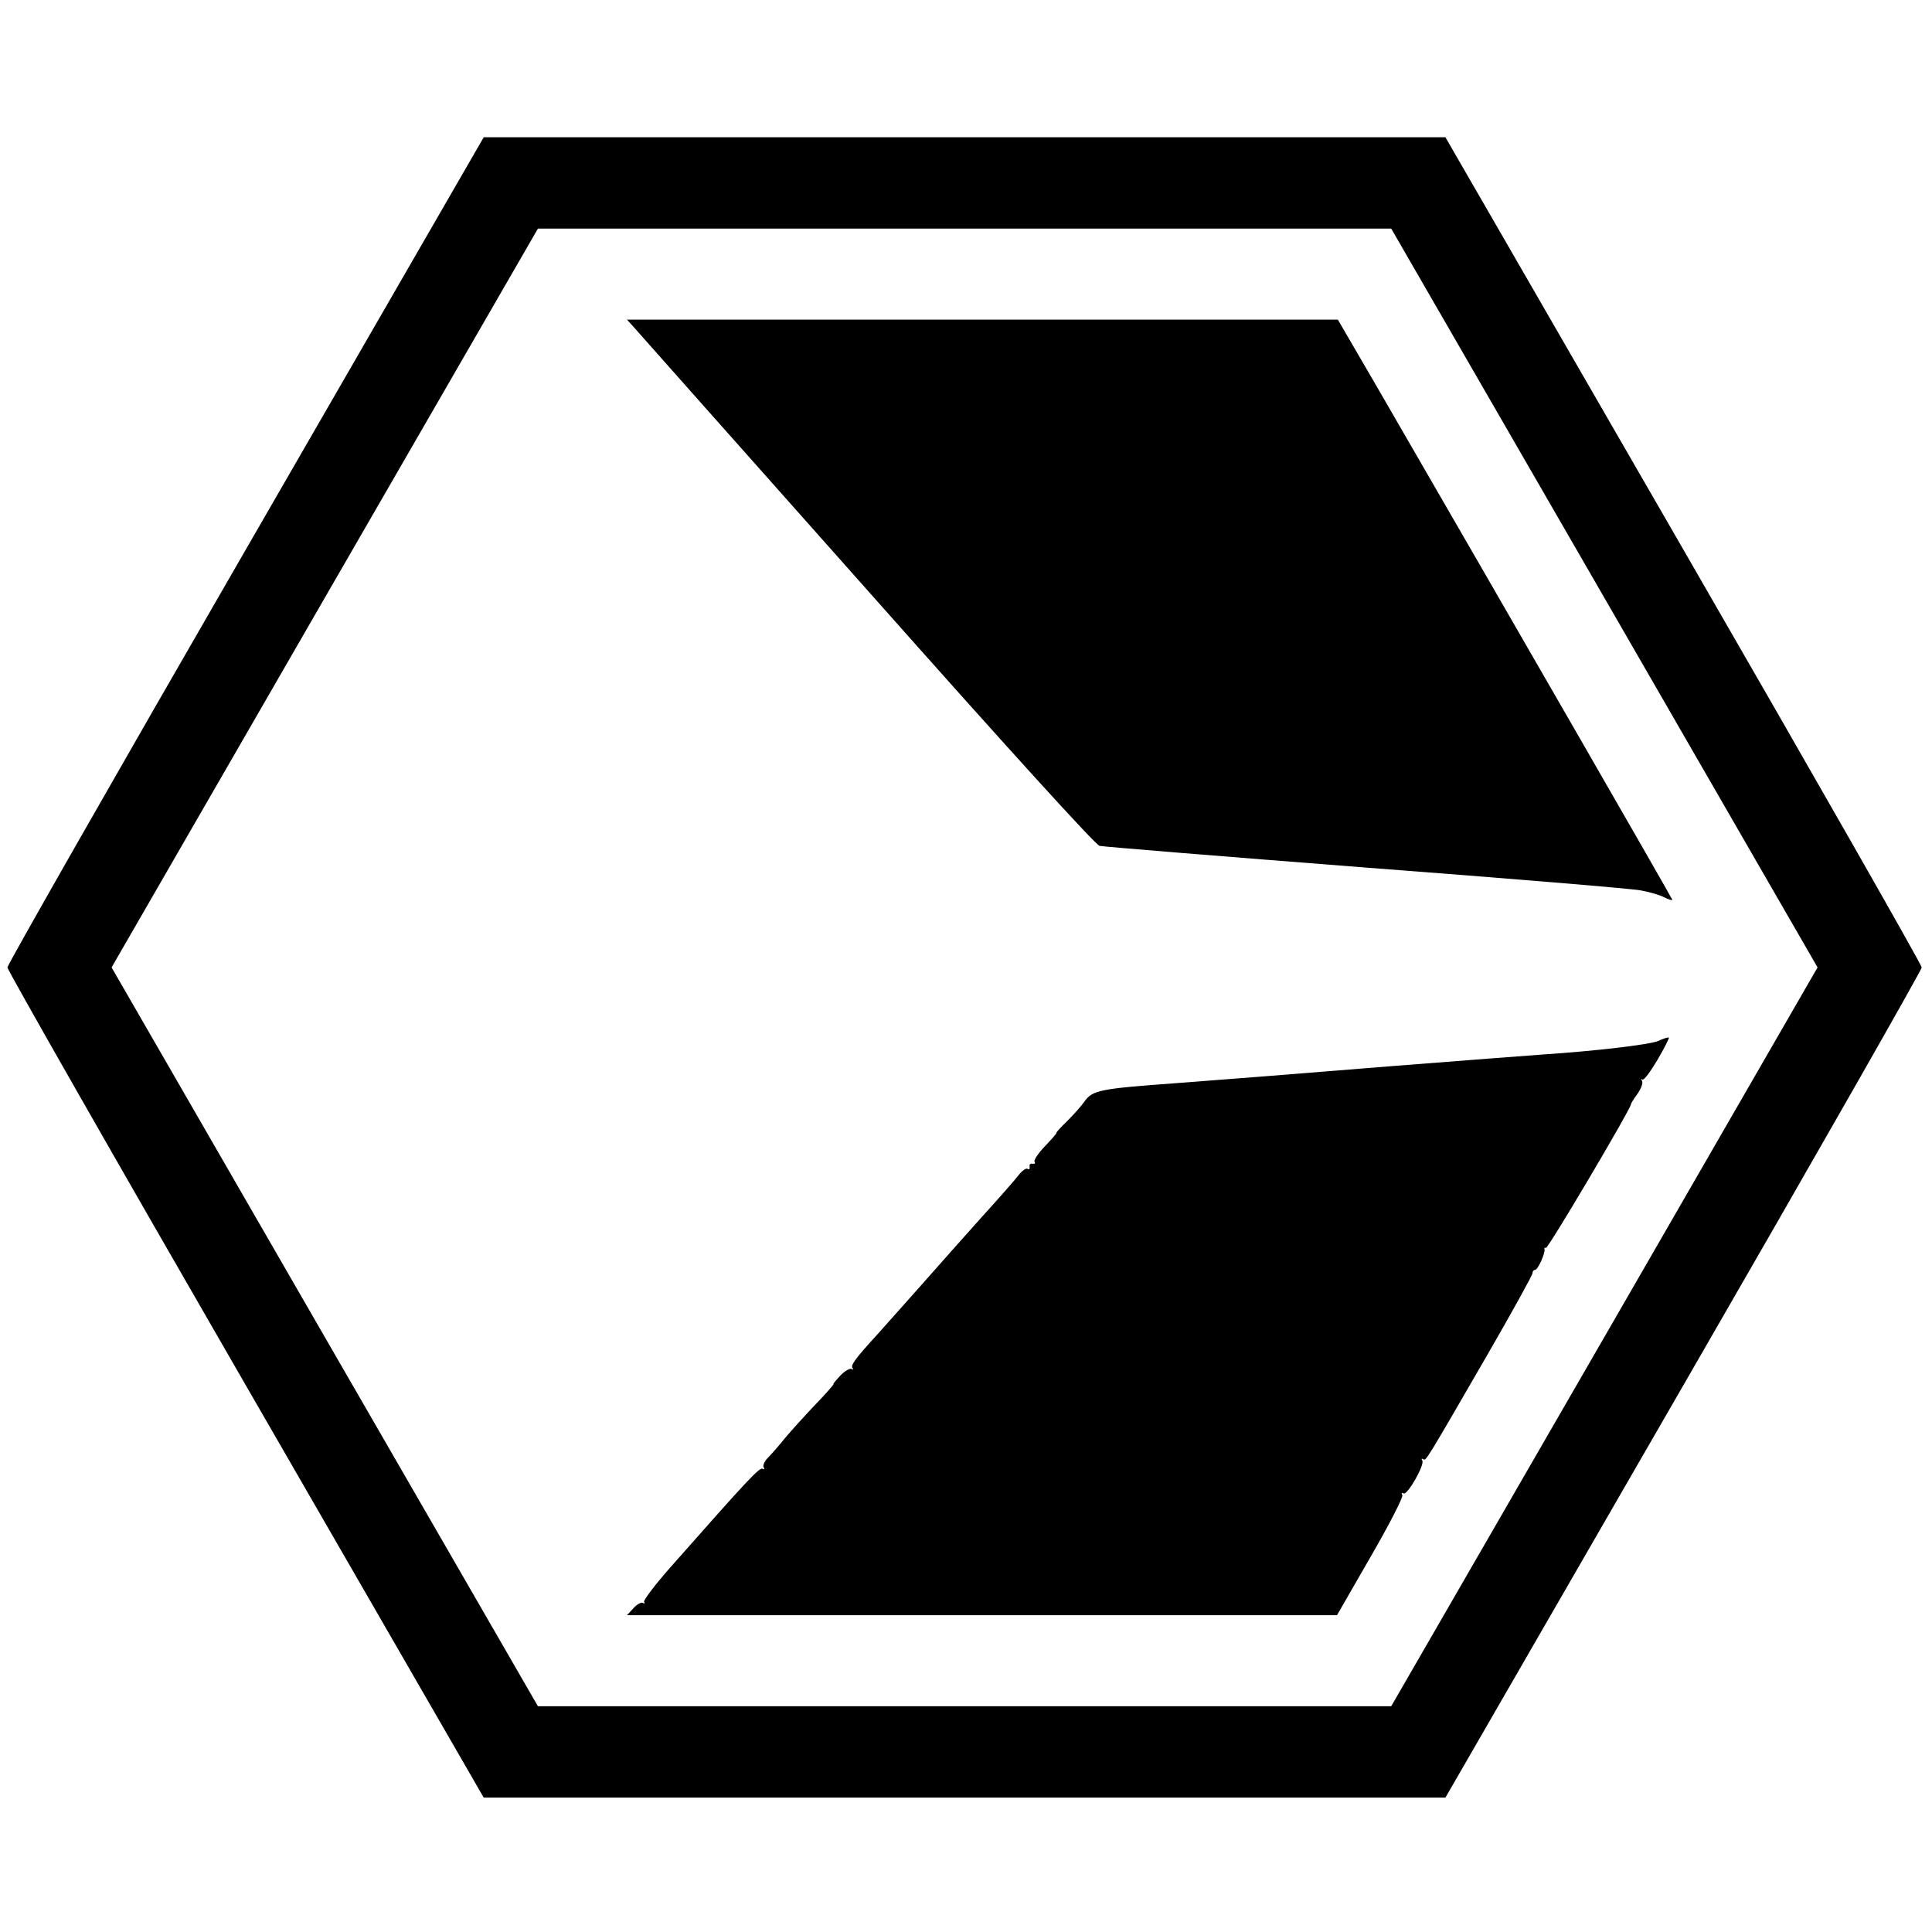
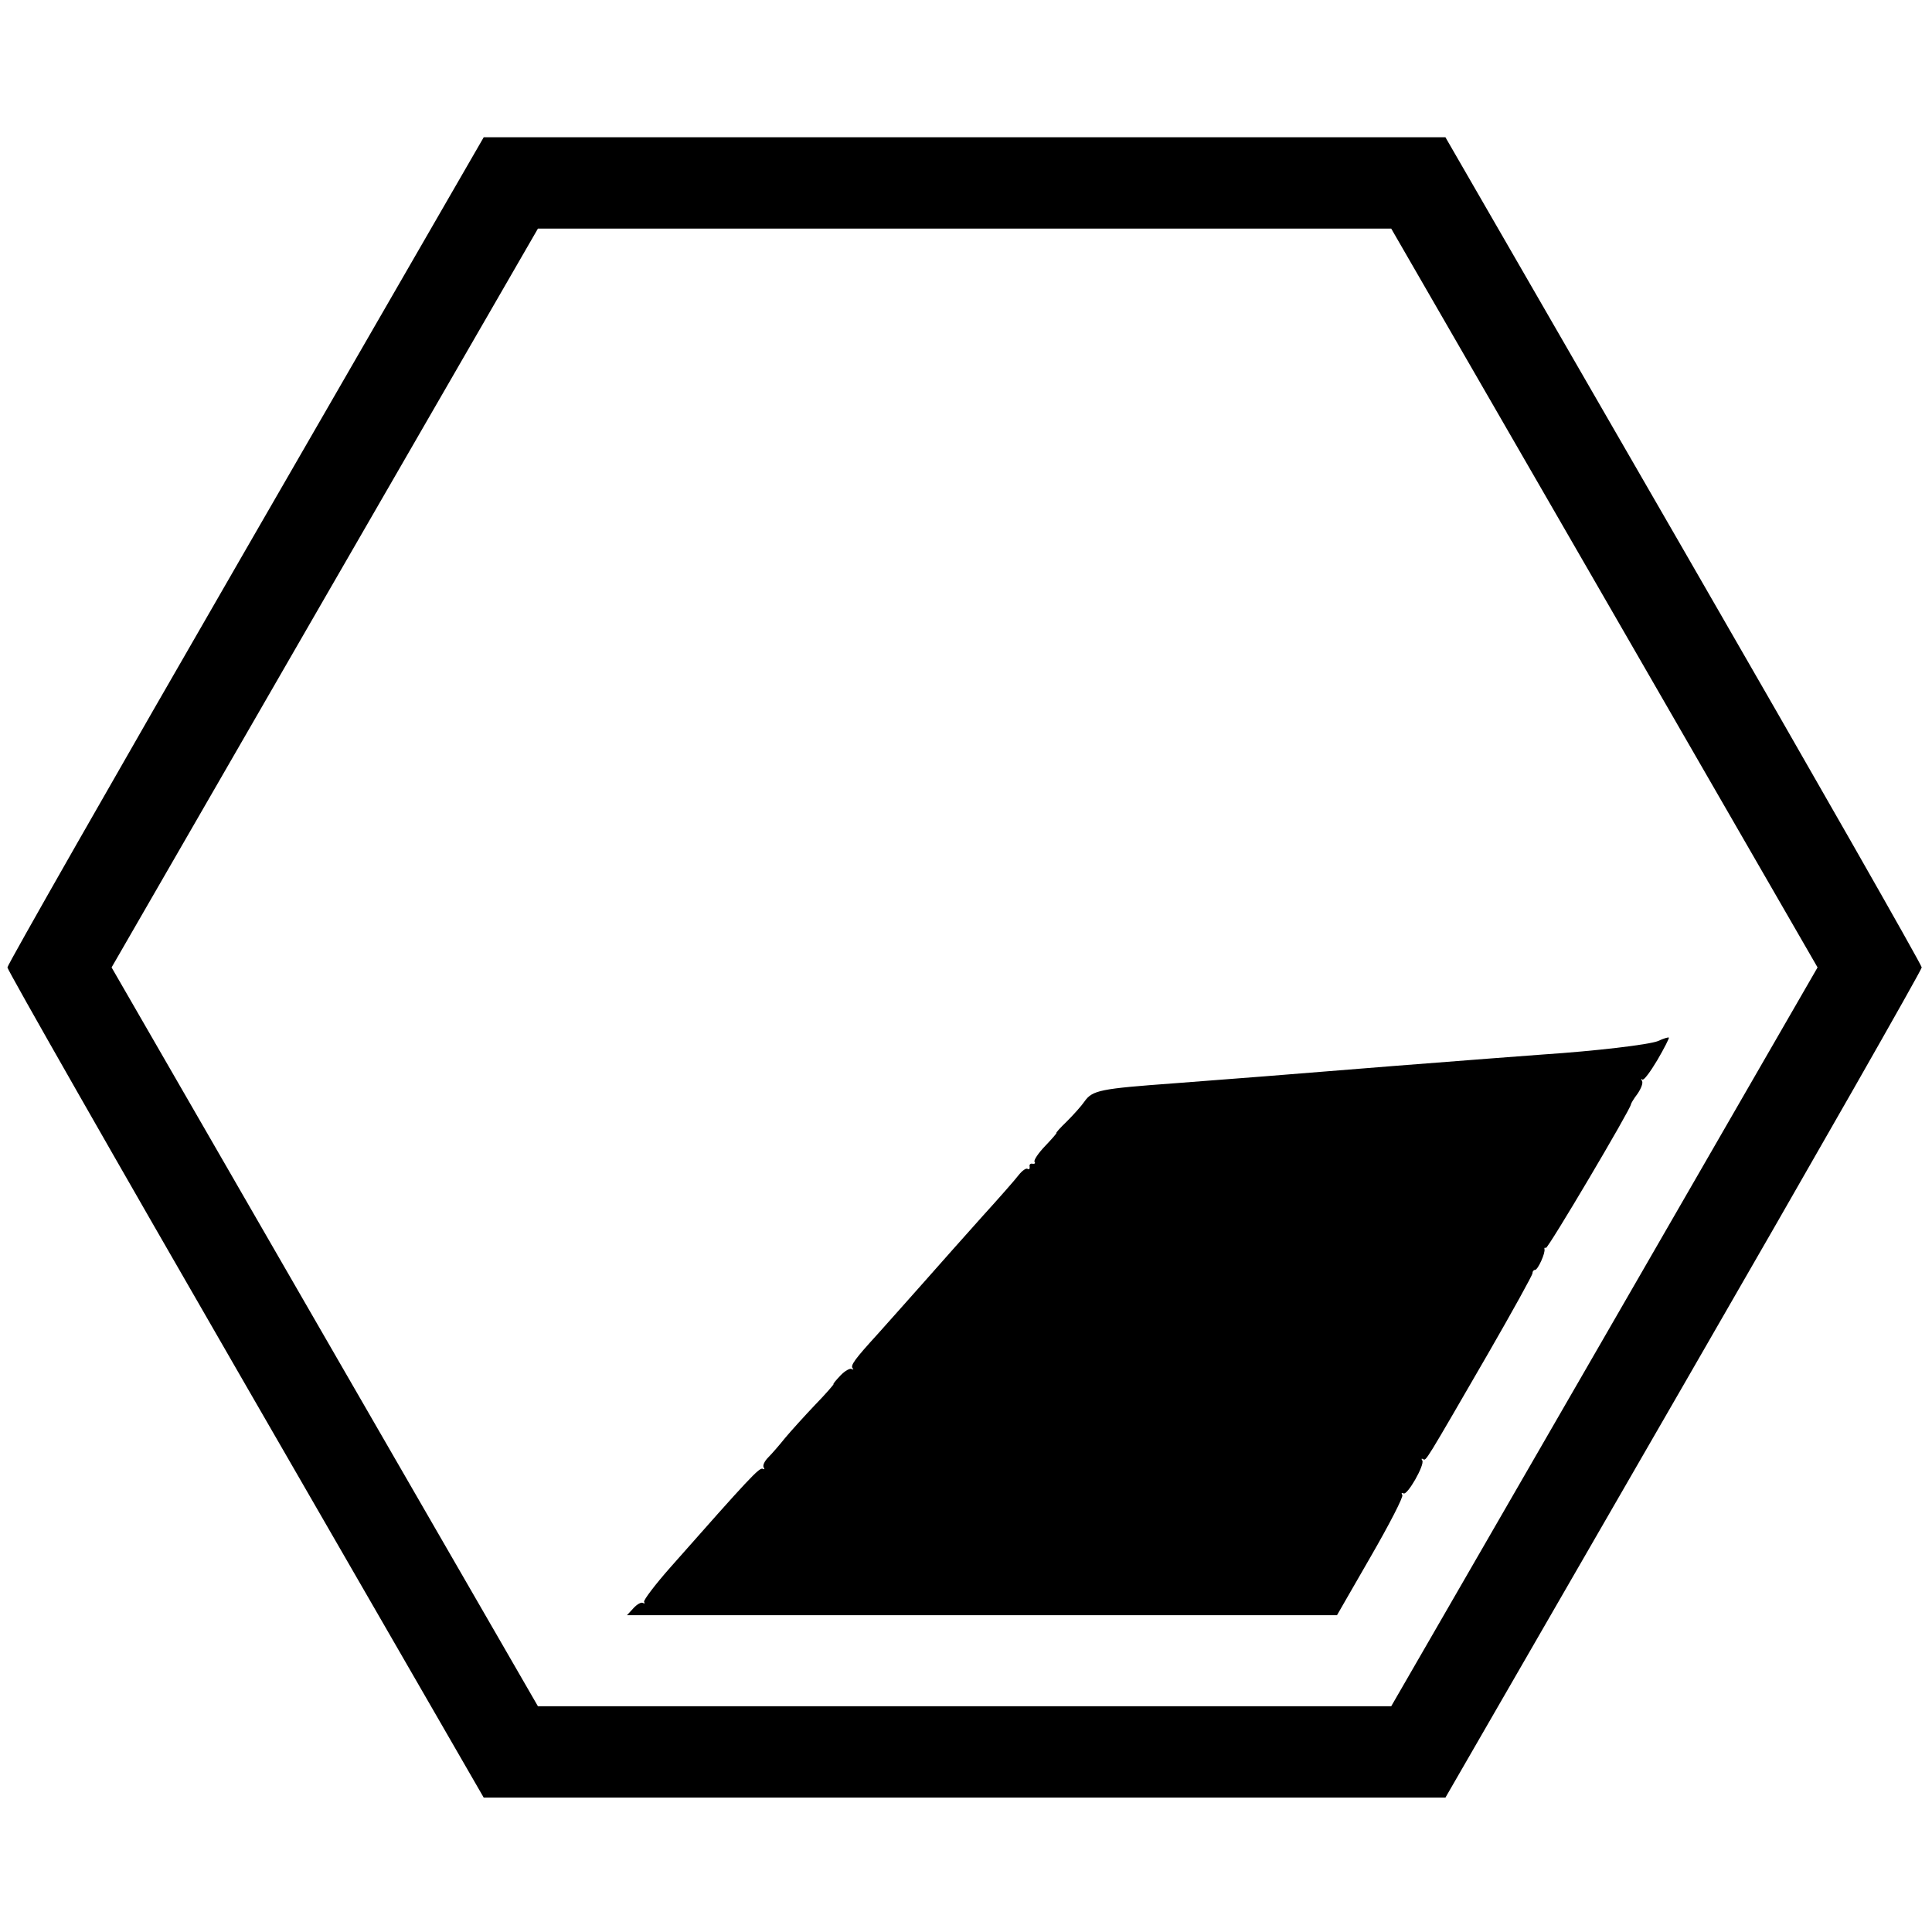
<svg xmlns="http://www.w3.org/2000/svg" version="1.0" width="677pt" height="677pt" viewBox="0 0 677 677" preserveAspectRatio="xMidYMid meet">
  <g transform="translate(0,677) scale(0.1,-0.1)" fill="#000000" stroke="none">
    <path d="M860 4842 c-459 -795 -834 -1453 -834 -1462 0 -9 375 -667 834 -1462 l835 -1447 1685 0 1685 0 835 1447 c459 795 834 1453 834 1462 0 9 -375 667 -834 1462 l-835 1447 -1685 0 -1685 0 -835 -1447z m4762 -167 l747 -1295 -747 -1295 -747 -1294 -1495 0 -1495 0 -747 1294 -747 1295 747 1295 747 1294 1495 0 1495 0 747 -1294z" />
-     <path d="M2217 5628 c11 -13 379 -427 817 -920 502 -566 805 -899 819 -902 12 -3 432 -37 932 -76 501 -38 934 -74 964 -80 29 -5 67 -16 82 -24 16 -8 29 -12 29 -9 0 4 -529 923 -1037 1801 l-135 232 -1246 0 -1245 0 20 -22z" />
    <path d="M5810 3122 c-33 -13 -221 -35 -402 -47 -43 -3 -277 -21 -520 -40 -497 -40 -472 -38 -773 -61 -259 -19 -287 -24 -315 -64 -11 -16 -39 -47 -62 -70 -23 -22 -39 -40 -36 -40 2 0 -15 -20 -39 -45 -24 -25 -41 -50 -38 -56 4 -5 1 -8 -7 -7 -7 2 -12 -3 -10 -10 1 -8 -2 -11 -7 -8 -5 4 -19 -6 -31 -21 -12 -16 -70 -82 -130 -148 -59 -66 -149 -167 -200 -225 -51 -58 -124 -139 -162 -182 -84 -92 -99 -113 -90 -123 4 -5 2 -5 -4 -2 -6 3 -24 -7 -39 -23 -16 -17 -27 -30 -24 -30 2 0 -26 -33 -64 -72 -38 -40 -86 -93 -106 -117 -20 -25 -46 -55 -59 -68 -13 -13 -20 -28 -16 -35 4 -6 3 -8 -3 -5 -11 7 -49 -34 -321 -342 -56 -63 -98 -119 -95 -124 3 -6 2 -7 -4 -4 -6 4 -21 -5 -33 -18 l-23 -25 1244 0 1244 0 118 205 c67 116 115 210 111 216 -4 7 -3 9 4 6 13 -9 75 100 66 115 -4 6 -3 8 3 5 10 -7 6 -13 227 369 86 149 156 276 156 282 0 7 4 12 9 12 10 0 37 60 33 73 -1 5 1 6 5 4 7 -4 298 488 298 503 0 3 10 20 23 37 13 19 20 38 16 45 -4 7 -3 10 1 5 5 -4 28 27 53 69 24 41 42 77 40 78 -2 2 -19 -3 -38 -12z" />
  </g>
</svg>